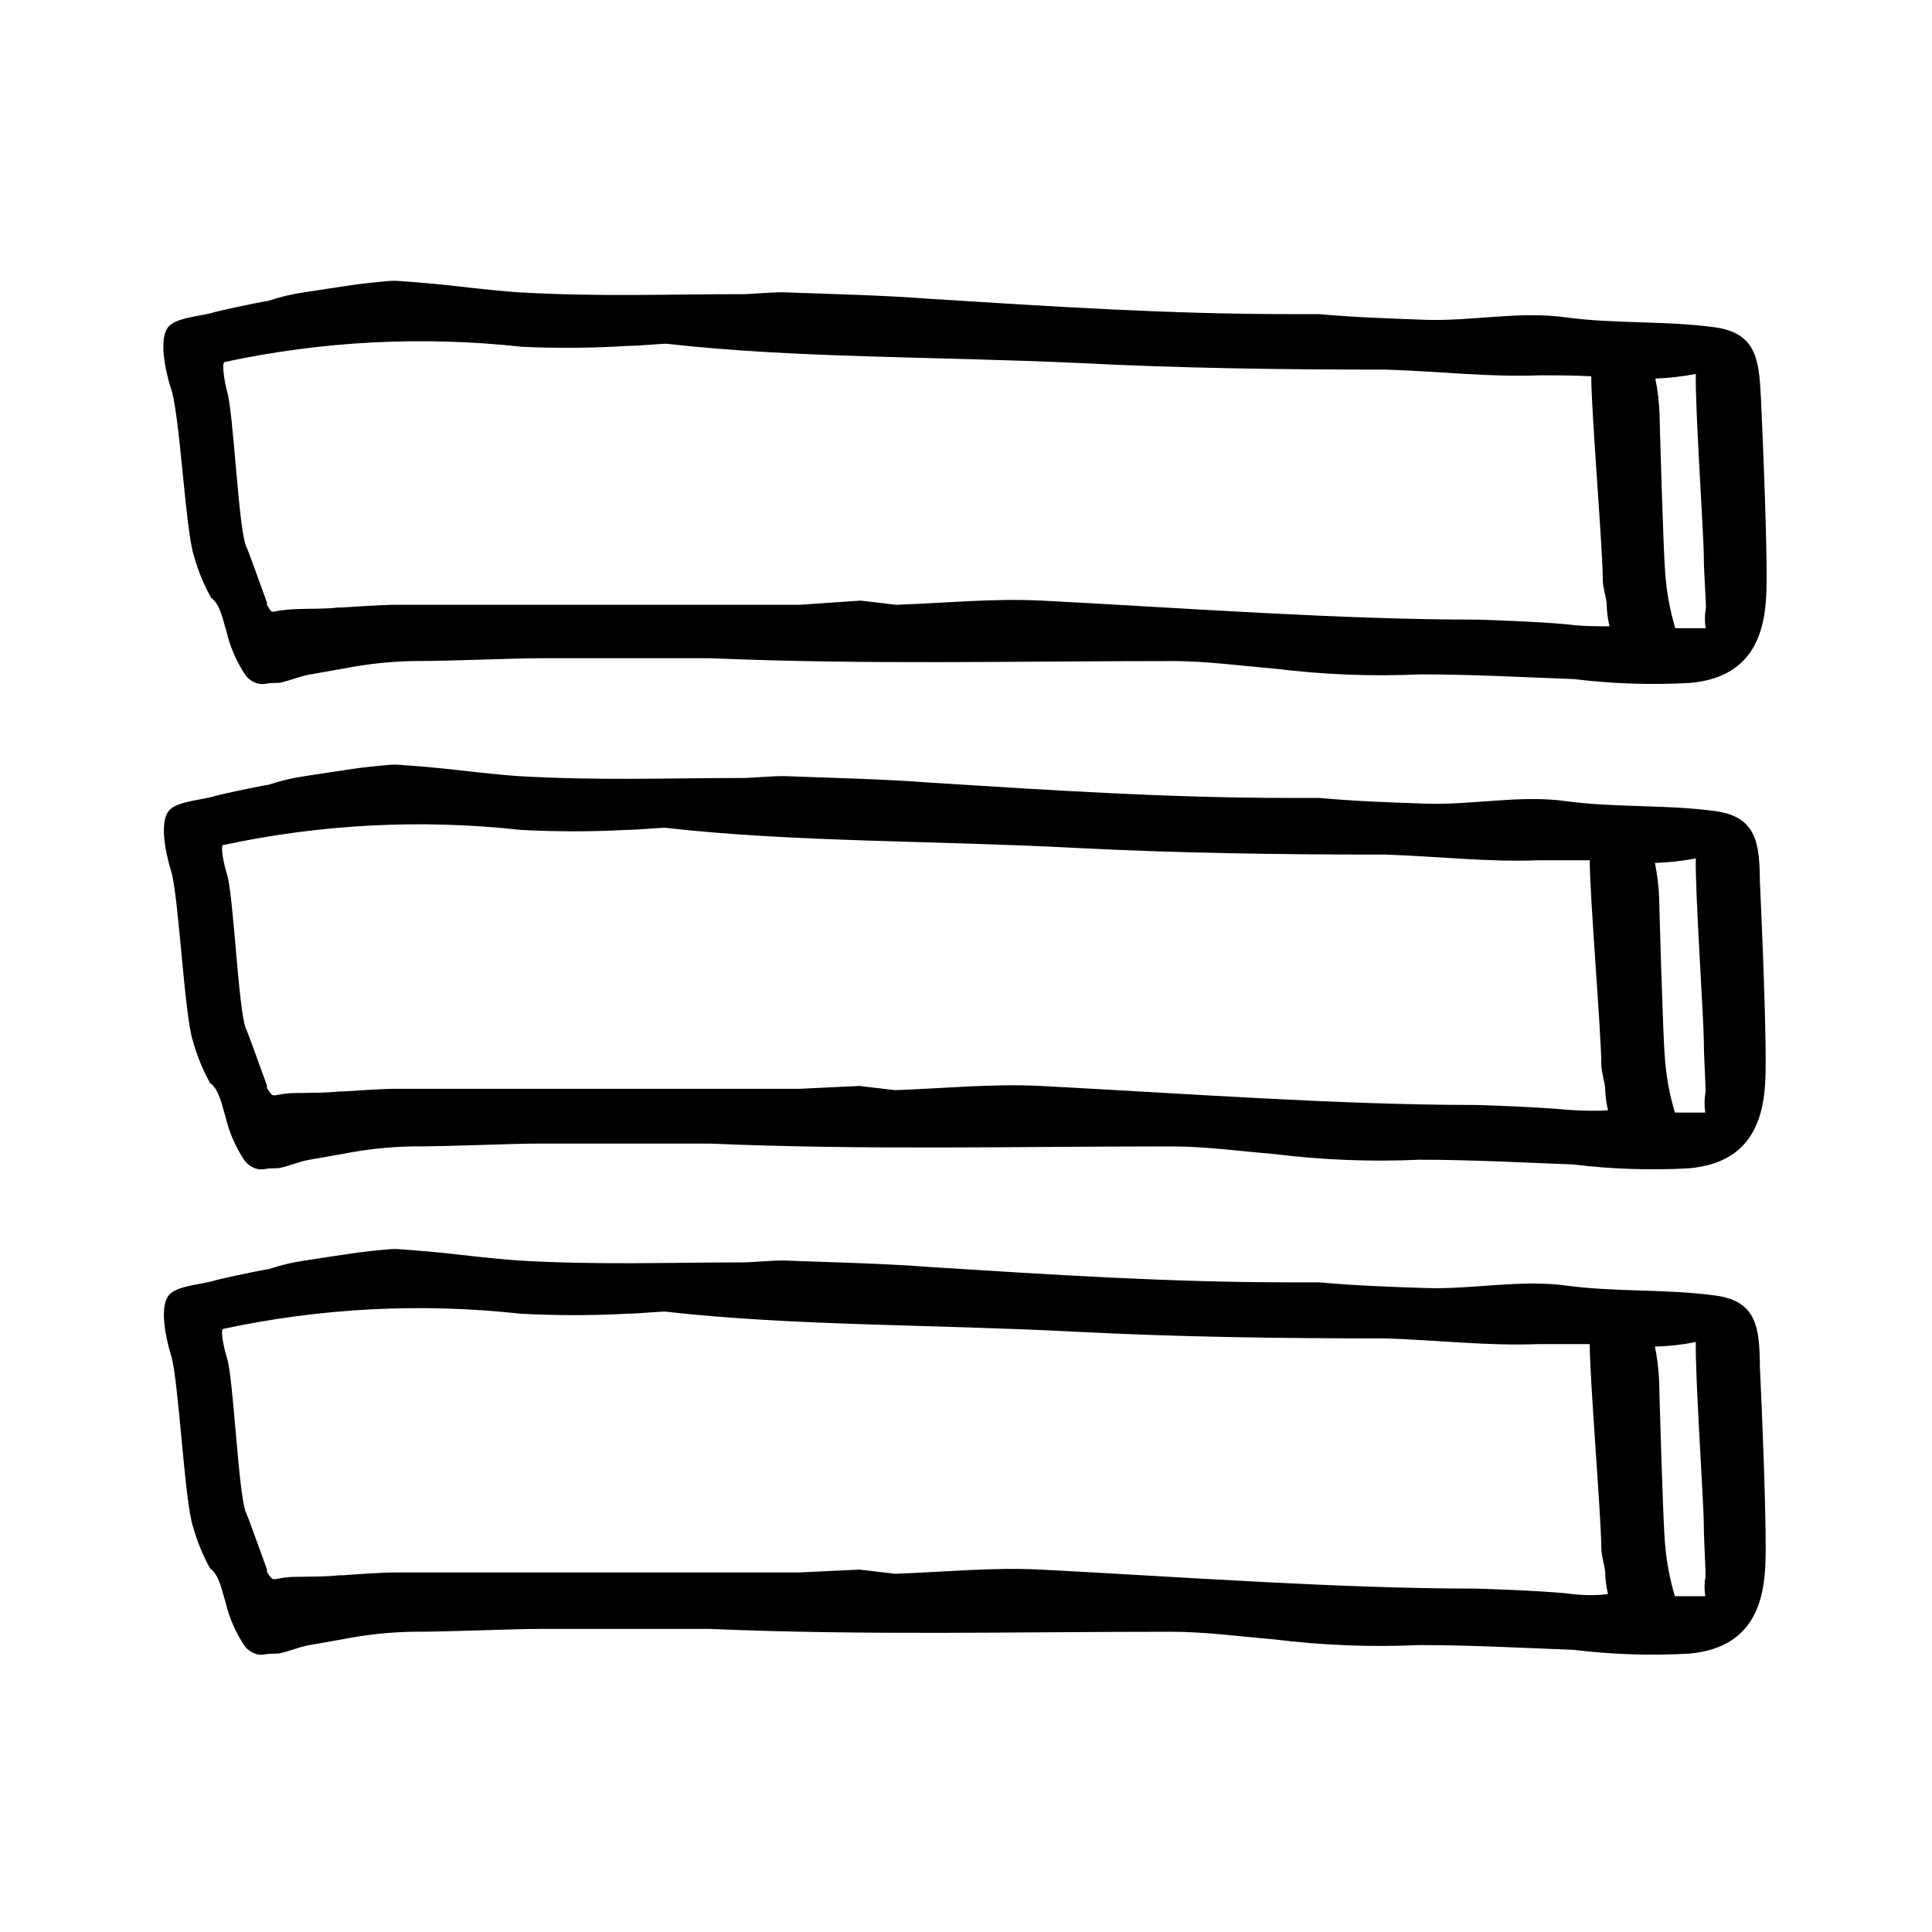
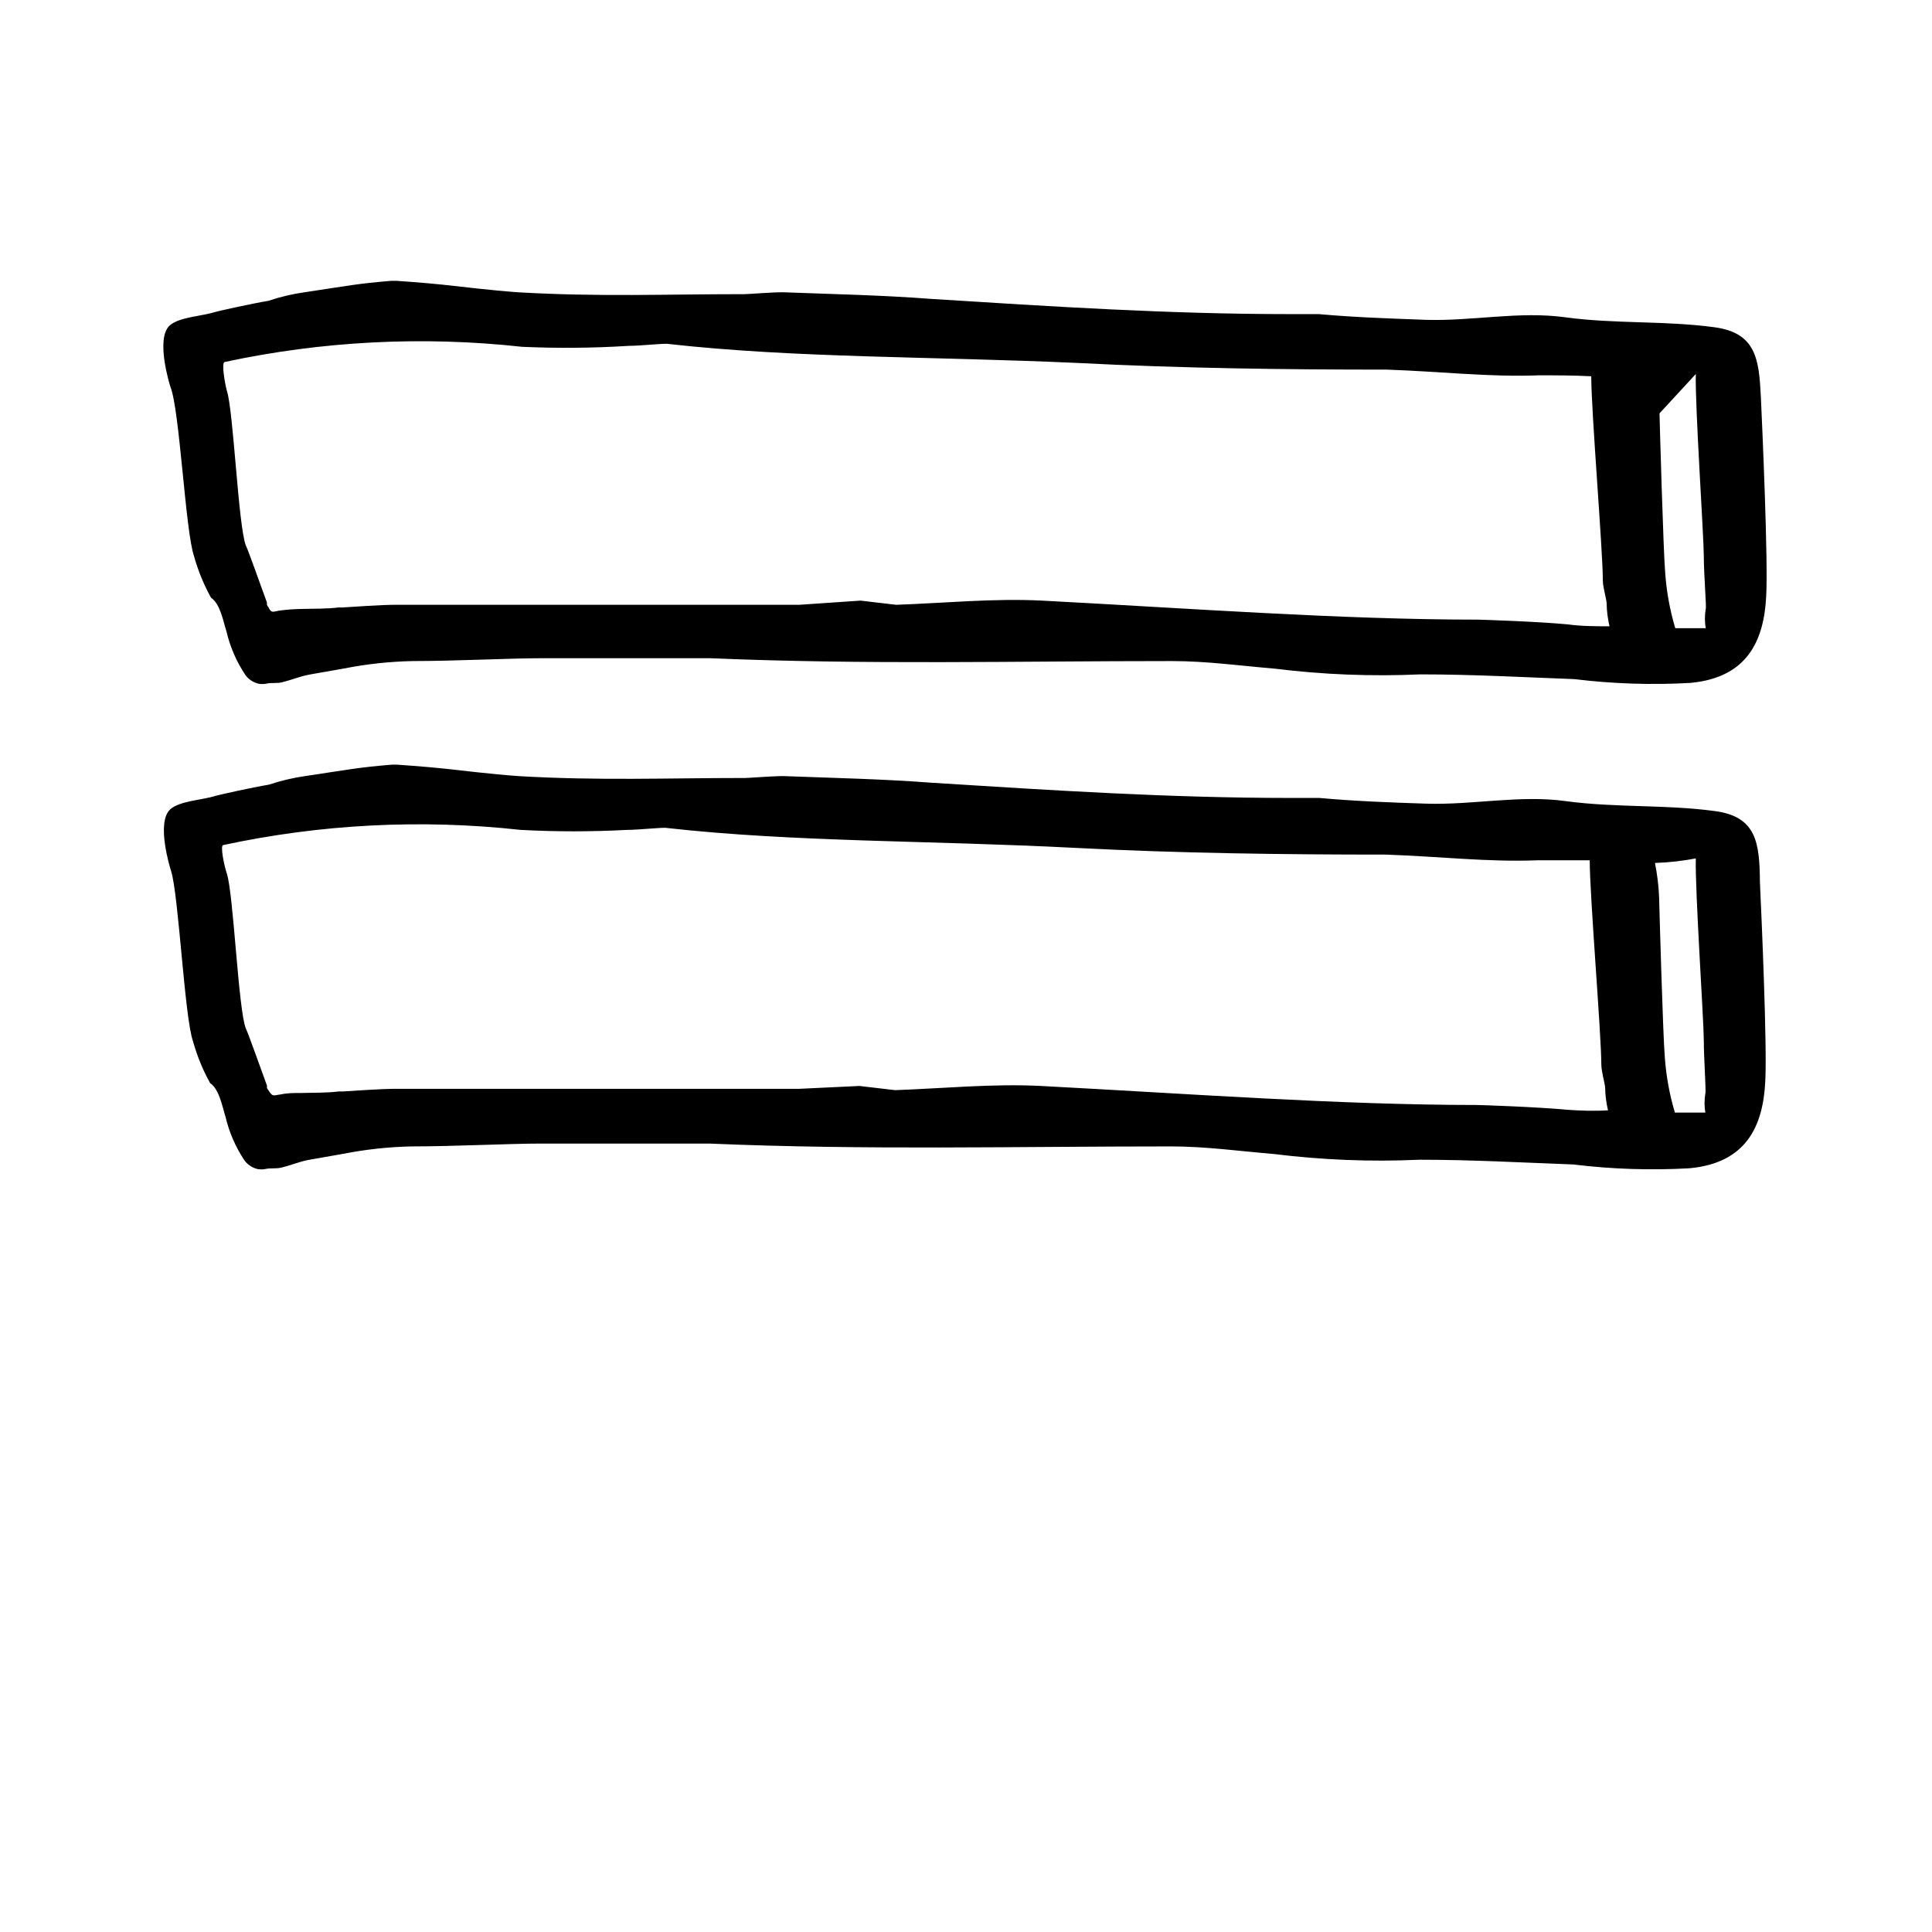
<svg xmlns="http://www.w3.org/2000/svg" fill="#000000" width="800px" height="800px" version="1.1" viewBox="144 144 512 512">
  <g>
    <path d="m598.45 358.94c-12.949-1.762-26.348-0.855-39.398-2.621-12.293-1.715-24.738 1.059-37.129 0.656-9.422-0.301-18.895-0.656-28.266-1.512h-7.809c-31.992 0-62.977-2.016-94.969-4.031-13.098-1.008-26.199-1.258-39.297-1.762-3.023 0-9.07 0.504-10.078 0.504-21.16 0-38.543 0.754-60.207-0.504-7.055-0.504-15.113-1.512-19.902-2.016-4.785-0.504-12.09-1.008-12.09-1.008h-1.512c-9.07 0.754-11.082 1.258-22.922 3.023h0.004c-3.254 0.461-6.457 1.219-9.574 2.266-4.535 0.754-13.602 2.769-14.359 3.023-3.023 1.008-9.32 1.258-11.84 3.527-3.777 3.527 0 15.617 0.25 16.375 2.016 6.551 3.527 38.543 5.793 45.09h0.004c1.07 3.859 2.594 7.582 4.535 11.082 2.469 1.664 3.223 6.297 4.082 8.918 0.969 4.137 2.676 8.062 5.039 11.59 0.844 1.129 2.055 1.93 3.426 2.266 0.68 0.125 1.383 0.125 2.062 0 1.461-0.352 2.871 0 4.332-0.402 2.418-0.555 4.684-1.562 7.152-2.016l9.168-1.613h0.004c5.996-1.18 12.082-1.84 18.188-1.965 11.336 0 25.695-0.754 34.258-0.754h44.586c41.562 1.762 80.609 0.754 122.43 0.754 9.07 0 18.137 1.258 27.207 2.016h0.004c12.781 1.586 25.672 2.094 38.539 1.512 13.855 0 27.207 0.754 40.809 1.258v0.004c10.18 1.242 20.445 1.578 30.684 1.008 15.113-1.359 19.547-11.133 20.152-22.871 0.555-9.07-1.008-44.535-1.41-53-0.102-10.23-0.809-17.336-11.941-18.797zm-39.297 79.148c-7.809-0.754-23.176-1.258-23.93-1.258-36.273 0-76.832-3.023-115.37-5.039-12.797-0.656-25.844 0.656-38.641 1.109l-9.473-1.109-15.871 0.754h-107.01c-3.879 0-11.488 0.555-14.055 0.707h-1.059c-3.273 0.402-6.602 0.301-10.078 0.402-1.812 0-3.578 0-5.391 0.402-0.555 0-1.762 0.504-2.266 0-0.504-0.504-0.656-0.754-0.855-1.109v0.004c-0.172-0.195-0.309-0.418-0.406-0.656v-0.605c-1.715-4.637-5.039-14.105-5.594-15.113-2.016-5.039-3.273-35.77-5.039-41.059-0.754-2.266-1.762-7.305-1.008-7.559h0.004c25.895-5.566 52.52-6.926 78.848-4.031 9.398 0.504 18.816 0.504 28.211 0 3.273 0 9.824-0.754 10.578-0.504 33.754 3.777 69.777 3.273 108.57 5.289 27.207 1.41 54.715 1.762 81.867 1.762 14.609 0.504 26.953 2.016 40.305 1.512h13.805c0 9.523 3.074 46.047 3.074 54.16 0 1.762 1.008 5.289 1.008 6.047h0.004c0.031 2.039 0.285 4.066 0.758 6.047-3.629 0.25-7.309 0.102-10.984-0.152zm36.777-4.281c-0.281 1.668-0.281 3.371 0 5.039h-8.062c-1.426-4.758-2.32-9.656-2.668-14.613-0.504-5.543-1.512-41.562-1.512-42.32-0.121-3.098-0.492-6.18-1.109-9.219 3.637-0.121 7.258-0.523 10.832-1.207-0.25 8.012 2.117 43.176 2.117 48.215 0 5.035 0.656 13.602 0.402 14.105z" />
-     <path d="m195.4 291.33c1.07 3.859 2.59 7.578 4.535 11.082 2.469 1.664 3.223 6.297 4.082 8.918h-0.004c0.969 4.133 2.676 8.059 5.039 11.586 0.844 1.133 2.055 1.934 3.426 2.269 0.684 0.125 1.383 0.125 2.066 0 1.461-0.352 2.871 0 4.332-0.402 2.418-0.605 4.684-1.562 7.152-2.016l9.168-1.613h0.004c5.992-1.184 12.078-1.84 18.188-1.965 11.336 0 25.695-0.754 34.258-0.754h44.586c41.562 1.762 80.609 0.754 122.43 0.754 9.07 0 18.137 1.258 27.207 2.016 12.781 1.586 25.676 2.09 38.543 1.512 13.855 0 27.207 0.754 40.809 1.258 10.176 1.242 20.445 1.582 30.68 1.008 15.113-1.359 19.547-11.133 20.152-22.871 0.555-9.07-1.008-44.535-1.41-53.051-0.504-9.773-1.211-16.879-12.344-18.34-12.949-1.762-26.348-0.855-39.398-2.621-12.293-1.715-24.738 1.059-37.129 0.656-9.422-0.352-18.895-0.656-28.266-1.512h-7.809c-31.992 0-62.977-2.016-94.969-4.031-13.098-1.008-26.199-1.258-39.297-1.762-3.023 0-9.07 0.504-10.078 0.504-21.16 0-38.543 0.754-60.207-0.504-7.055-0.504-15.113-1.512-19.902-2.016-4.785-0.504-12.09-1.008-12.09-1.008h-1.512c-9.07 0.754-11.082 1.258-22.922 3.023h0.004c-3.254 0.461-6.457 1.219-9.57 2.266-4.535 0.754-13.602 2.769-14.359 3.023-3.023 1.008-9.32 1.258-11.84 3.527-3.777 3.527 0 15.617 0.25 16.375 2.418 6.144 3.93 38.137 6.199 44.688zm398.01-48.215c-0.25 8.012 2.117 43.176 2.117 48.215s0.754 13.602 0.504 14.105c-0.281 1.668-0.281 3.371 0 5.039h-8.062c-1.426-4.758-2.324-9.656-2.668-14.613-0.504-5.543-1.512-41.562-1.512-42.32v0.004c-0.121-3.102-0.492-6.184-1.109-9.223 3.57-0.129 7.125-0.535 10.629-1.207zm-389.9-3.176c25.898-5.562 52.52-6.926 78.848-4.031 9.402 0.422 18.82 0.34 28.215-0.25 3.273 0 9.824-0.754 10.578-0.504 33.754 3.777 69.777 3.273 108.57 5.039 27.207 1.41 54.715 1.762 81.867 1.762 14.609 0.504 26.953 2.016 40.305 1.512 4.434 0 9.117 0 13.805 0.25 0 9.473 3.074 46.047 3.074 54.16 0 1.762 1.008 5.039 1.008 6.047 0.031 2.035 0.285 4.062 0.758 6.047-3.727 0-7.406 0-11.082-0.504-7.809-0.754-23.176-1.258-23.93-1.258-36.273 0-76.832-3.023-115.37-5.039-12.797-0.656-25.844 0.656-38.641 1.109l-9.473-1.109-16.18 1.105h-107.01c-3.879 0-11.488 0.555-14.055 0.707h-1.059c-3.273 0.402-6.602 0.301-10.078 0.402-1.801 0.035-3.602 0.168-5.391 0.402-0.555 0-1.762 0.504-2.266 0.25-0.504-0.25-0.656-0.754-0.855-1.109v0.004c-0.172-0.195-0.309-0.414-0.406-0.656v-0.605c-1.715-4.637-5.039-14.105-5.594-15.113-2.016-5.289-3.273-35.77-5.039-41.059-0.602-2.269-1.406-7.305-0.602-7.559z" />
-     <path d="m598.45 487.31c-12.949-1.762-26.348-0.855-39.398-2.621-12.293-1.664-24.738 1.059-37.129 0.656-9.422-0.301-18.895-0.656-28.266-1.512h-7.809c-31.992 0-62.977-2.016-94.969-4.031-13.098-1.008-26.199-1.258-39.297-1.762-3.023 0-9.07 0.504-10.078 0.504-21.16 0-38.543 0.754-60.207-0.504-7.055-0.504-15.113-1.512-19.902-2.016-4.785-0.504-12.09-1.008-12.09-1.008h-1.512c-9.07 0.754-11.082 1.258-22.922 3.023h0.004c-3.254 0.461-6.457 1.219-9.574 2.266-4.535 0.754-13.602 2.769-14.359 3.023-3.023 1.008-9.32 1.258-11.84 3.527-3.777 3.527 0 15.617 0.25 16.375 2.016 6.551 3.527 38.543 5.793 45.344l0.004-0.004c1.07 3.863 2.594 7.582 4.535 11.086 2.469 1.664 3.223 6.297 4.082 8.918 0.969 4.133 2.676 8.059 5.039 11.586 0.844 1.129 2.055 1.93 3.426 2.269 0.68 0.125 1.383 0.125 2.062 0 1.461-0.352 2.871 0 4.332-0.402 2.418-0.555 4.684-1.562 7.152-2.016l9.168-1.613h0.004c5.996-1.184 12.082-1.84 18.188-1.965 11.336 0 25.695-0.754 34.258-0.754h44.586c41.562 1.762 80.609 0.754 122.43 0.754 9.07 0 18.137 1.258 27.207 2.016h0.004c12.781 1.586 25.672 2.09 38.539 1.512 13.855 0 27.207 0.754 40.809 1.258 10.18 1.242 20.445 1.578 30.684 1.008 15.113-1.359 19.547-11.133 20.152-22.871 0.555-9.07-1.008-44.535-1.41-53-0.102-10.633-0.809-17.586-11.941-19.047zm-39.297 78.945c-7.809-0.754-23.176-1.258-23.93-1.258-36.273 0-76.832-3.023-115.37-5.039-12.797-0.656-25.844 0.656-38.641 1.109l-9.473-1.109-15.871 0.754-107.01 0.004c-3.879 0-11.488 0.555-14.055 0.754h-1.059c-3.273 0.402-6.602 0.301-10.078 0.402-1.812 0-3.578 0-5.391 0.402-0.555 0-1.762 0.504-2.266 0-0.504-0.504-0.656-0.707-0.855-1.109v0.004c-0.172-0.195-0.309-0.418-0.406-0.656v-0.605c-1.715-4.637-5.039-14.105-5.594-15.113-2.016-5.039-3.273-35.77-5.039-41.059-0.754-2.266-1.762-7.305-1.008-7.559h0.004c25.895-5.566 52.52-6.926 78.848-4.031 9.398 0.504 18.816 0.504 28.211 0 3.273 0 9.824-0.754 10.578-0.504 33.754 3.777 69.777 3.273 108.57 5.289 27.207 1.41 54.715 1.762 81.867 1.762 14.609 0.504 26.953 2.016 40.305 1.512h13.805c0 9.523 3.074 46.047 3.074 54.16 0 1.762 1.008 5.289 1.008 6.047h0.004c0.031 2.039 0.285 4.066 0.758 6.047-3.629 0.453-7.309 0.301-10.984-0.203zm36.777-4.281c-0.281 1.668-0.281 3.371 0 5.039h-8.062c-1.426-4.758-2.32-9.656-2.668-14.609-0.504-5.543-1.512-41.562-1.512-42.32-0.121-3.098-0.492-6.184-1.109-9.223 3.641-0.094 7.262-0.5 10.832-1.207-0.25 8.012 2.117 43.227 2.117 48.215 0 4.988 0.656 13.805 0.402 14.309z" />
+     <path d="m195.4 291.33c1.07 3.859 2.59 7.578 4.535 11.082 2.469 1.664 3.223 6.297 4.082 8.918h-0.004c0.969 4.133 2.676 8.059 5.039 11.586 0.844 1.133 2.055 1.934 3.426 2.269 0.684 0.125 1.383 0.125 2.066 0 1.461-0.352 2.871 0 4.332-0.402 2.418-0.605 4.684-1.562 7.152-2.016l9.168-1.613h0.004c5.992-1.184 12.078-1.84 18.188-1.965 11.336 0 25.695-0.754 34.258-0.754h44.586c41.562 1.762 80.609 0.754 122.43 0.754 9.07 0 18.137 1.258 27.207 2.016 12.781 1.586 25.676 2.09 38.543 1.512 13.855 0 27.207 0.754 40.809 1.258 10.176 1.242 20.445 1.582 30.68 1.008 15.113-1.359 19.547-11.133 20.152-22.871 0.555-9.07-1.008-44.535-1.41-53.051-0.504-9.773-1.211-16.879-12.344-18.34-12.949-1.762-26.348-0.855-39.398-2.621-12.293-1.715-24.738 1.059-37.129 0.656-9.422-0.352-18.895-0.656-28.266-1.512h-7.809c-31.992 0-62.977-2.016-94.969-4.031-13.098-1.008-26.199-1.258-39.297-1.762-3.023 0-9.07 0.504-10.078 0.504-21.16 0-38.543 0.754-60.207-0.504-7.055-0.504-15.113-1.512-19.902-2.016-4.785-0.504-12.09-1.008-12.09-1.008h-1.512c-9.07 0.754-11.082 1.258-22.922 3.023h0.004c-3.254 0.461-6.457 1.219-9.57 2.266-4.535 0.754-13.602 2.769-14.359 3.023-3.023 1.008-9.32 1.258-11.84 3.527-3.777 3.527 0 15.617 0.25 16.375 2.418 6.144 3.93 38.137 6.199 44.688zm398.01-48.215c-0.25 8.012 2.117 43.176 2.117 48.215s0.754 13.602 0.504 14.105c-0.281 1.668-0.281 3.371 0 5.039h-8.062c-1.426-4.758-2.324-9.656-2.668-14.613-0.504-5.543-1.512-41.562-1.512-42.32v0.004zm-389.9-3.176c25.898-5.562 52.52-6.926 78.848-4.031 9.402 0.422 18.82 0.34 28.215-0.25 3.273 0 9.824-0.754 10.578-0.504 33.754 3.777 69.777 3.273 108.57 5.039 27.207 1.41 54.715 1.762 81.867 1.762 14.609 0.504 26.953 2.016 40.305 1.512 4.434 0 9.117 0 13.805 0.25 0 9.473 3.074 46.047 3.074 54.16 0 1.762 1.008 5.039 1.008 6.047 0.031 2.035 0.285 4.062 0.758 6.047-3.727 0-7.406 0-11.082-0.504-7.809-0.754-23.176-1.258-23.93-1.258-36.273 0-76.832-3.023-115.37-5.039-12.797-0.656-25.844 0.656-38.641 1.109l-9.473-1.109-16.18 1.105h-107.01c-3.879 0-11.488 0.555-14.055 0.707h-1.059c-3.273 0.402-6.602 0.301-10.078 0.402-1.801 0.035-3.602 0.168-5.391 0.402-0.555 0-1.762 0.504-2.266 0.25-0.504-0.25-0.656-0.754-0.855-1.109v0.004c-0.172-0.195-0.309-0.414-0.406-0.656v-0.605c-1.715-4.637-5.039-14.105-5.594-15.113-2.016-5.289-3.273-35.77-5.039-41.059-0.602-2.269-1.406-7.305-0.602-7.559z" />
  </g>
</svg>